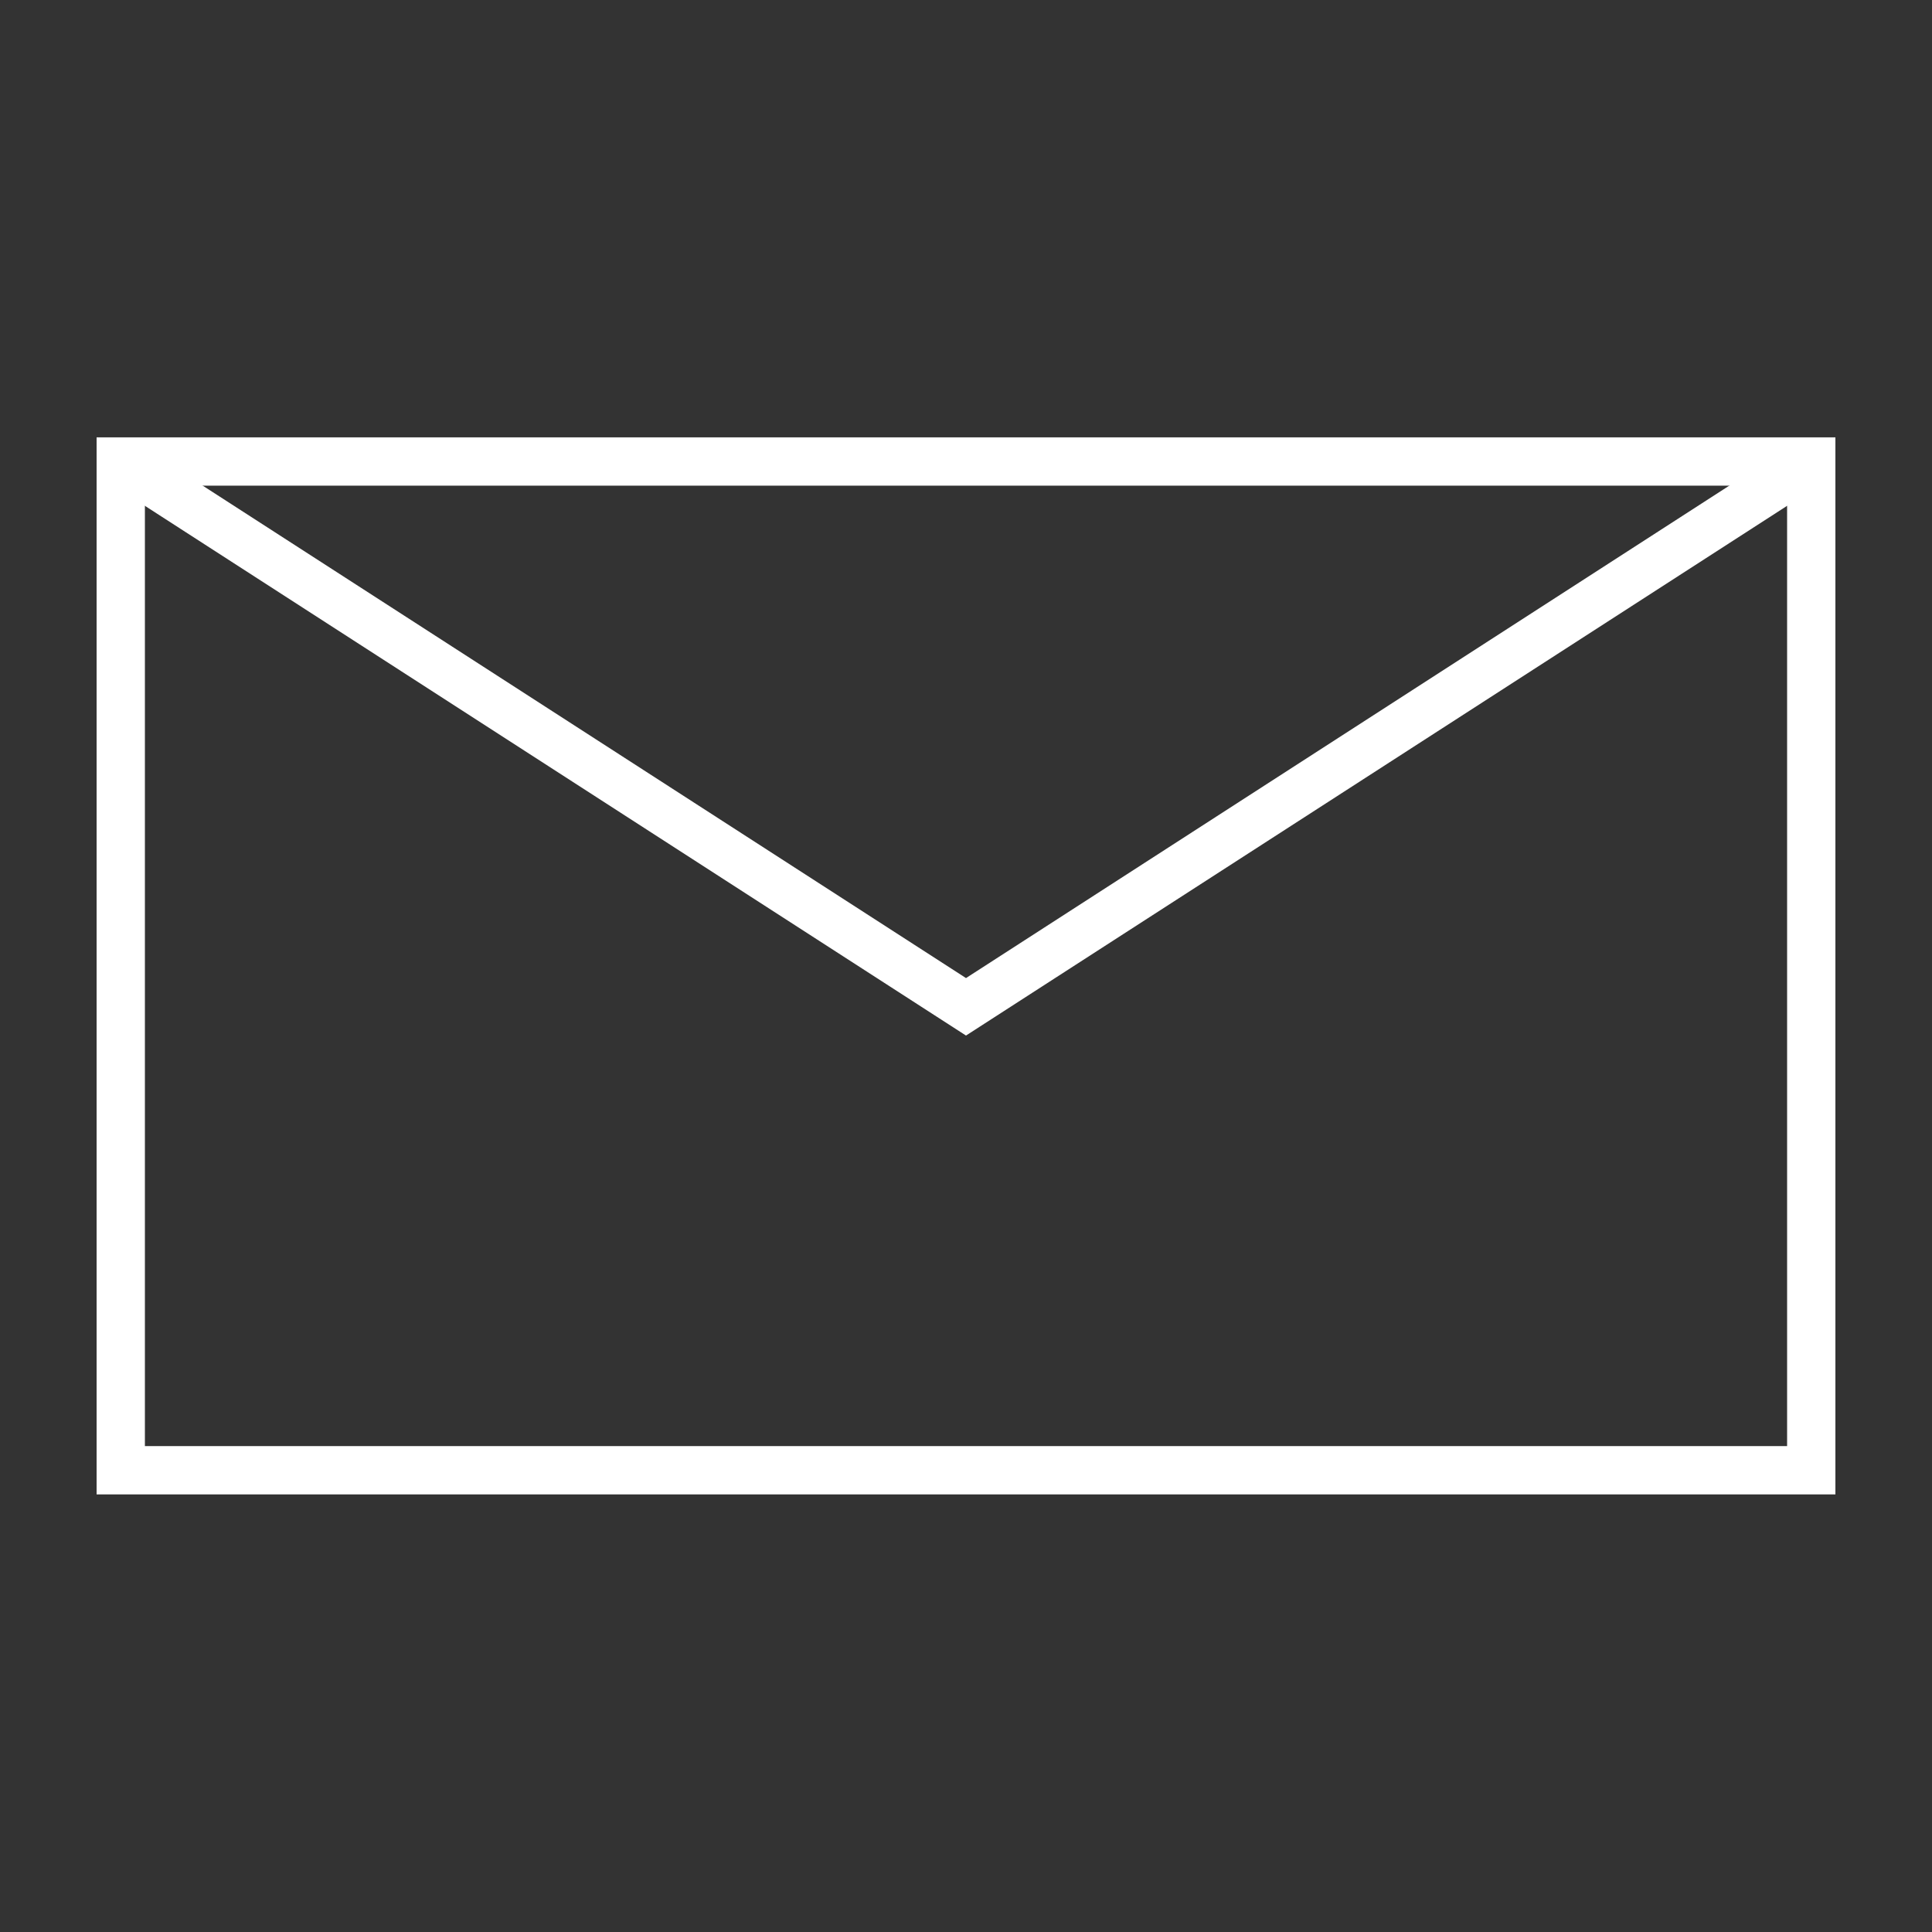
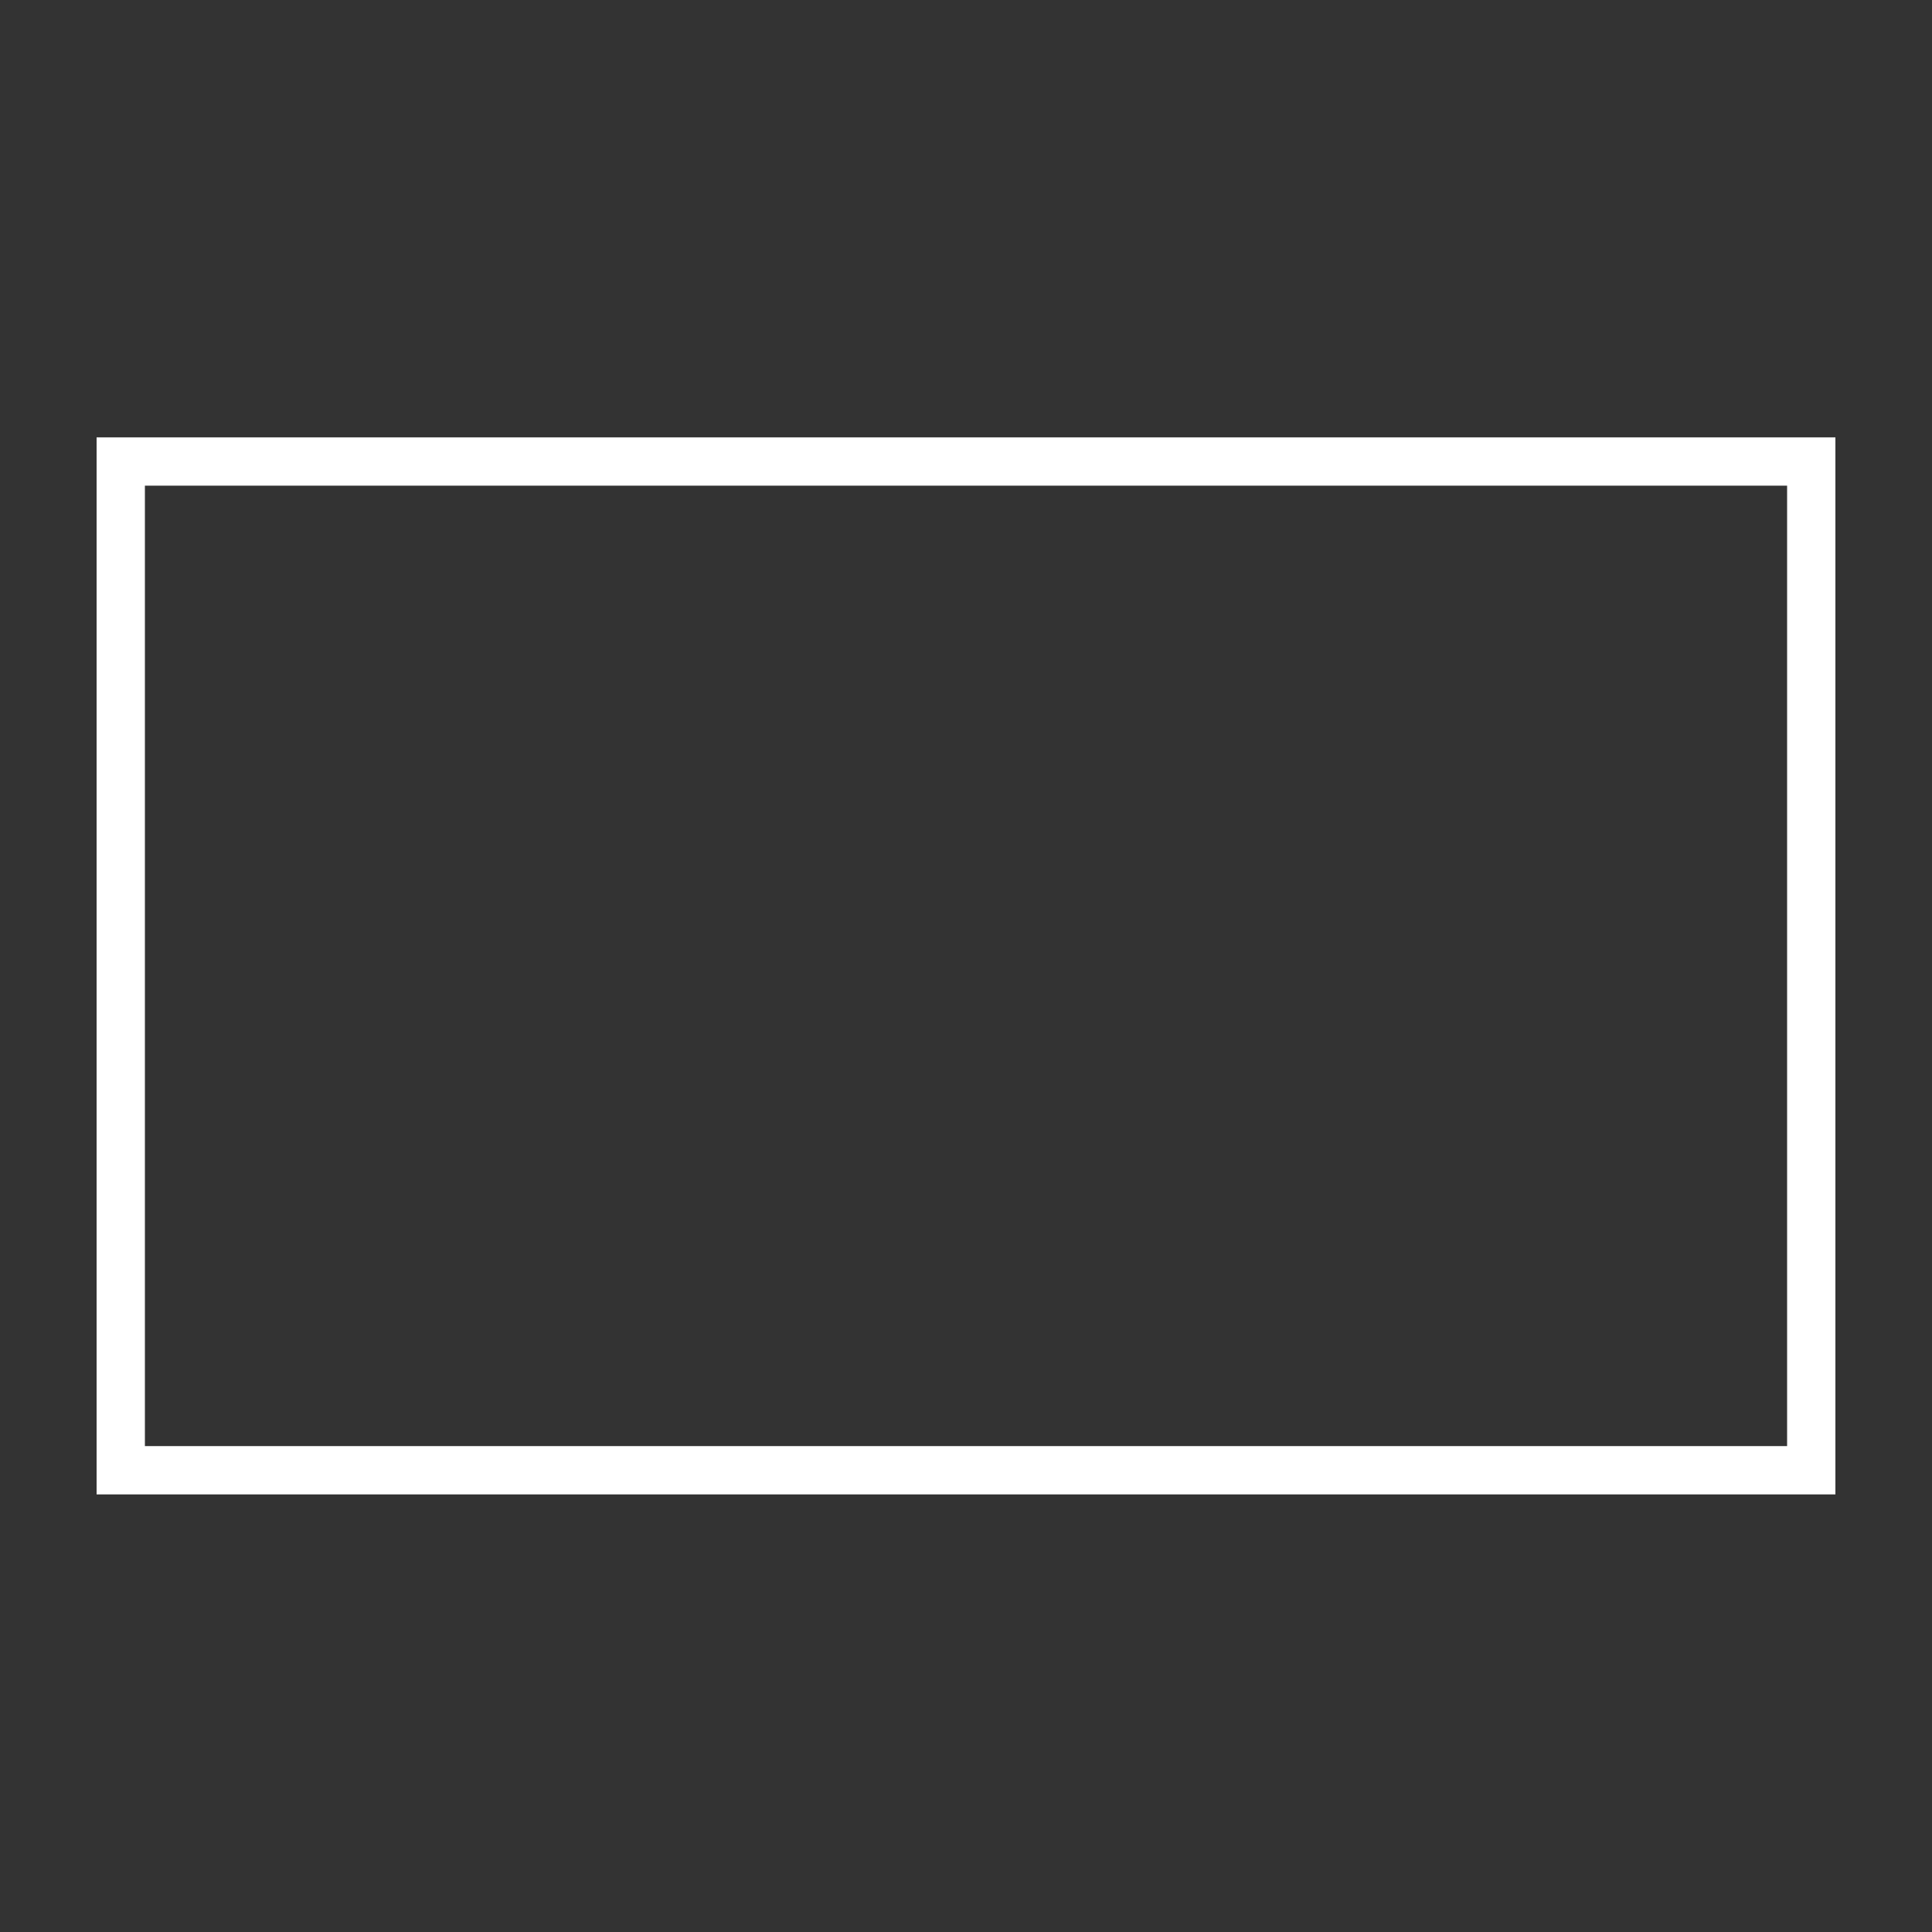
<svg xmlns="http://www.w3.org/2000/svg" id="icons" width="80" height="80" viewBox="0 0 80 80">
  <rect x="0" y="0" width="80" height="80" fill="#333333" stroke="none" />
  <title>mail</title>
  <rect x="5" y="19.11" width="70" height="41.77" style="fill:none;stroke:#fff;stroke-miterlimit:10;stroke-width:2px" />
-   <polyline points="5 19.11 40 41.69 75 19.11" style="fill:none;stroke:#fff;stroke-miterlimit:10;stroke-width:2px" />
</svg>